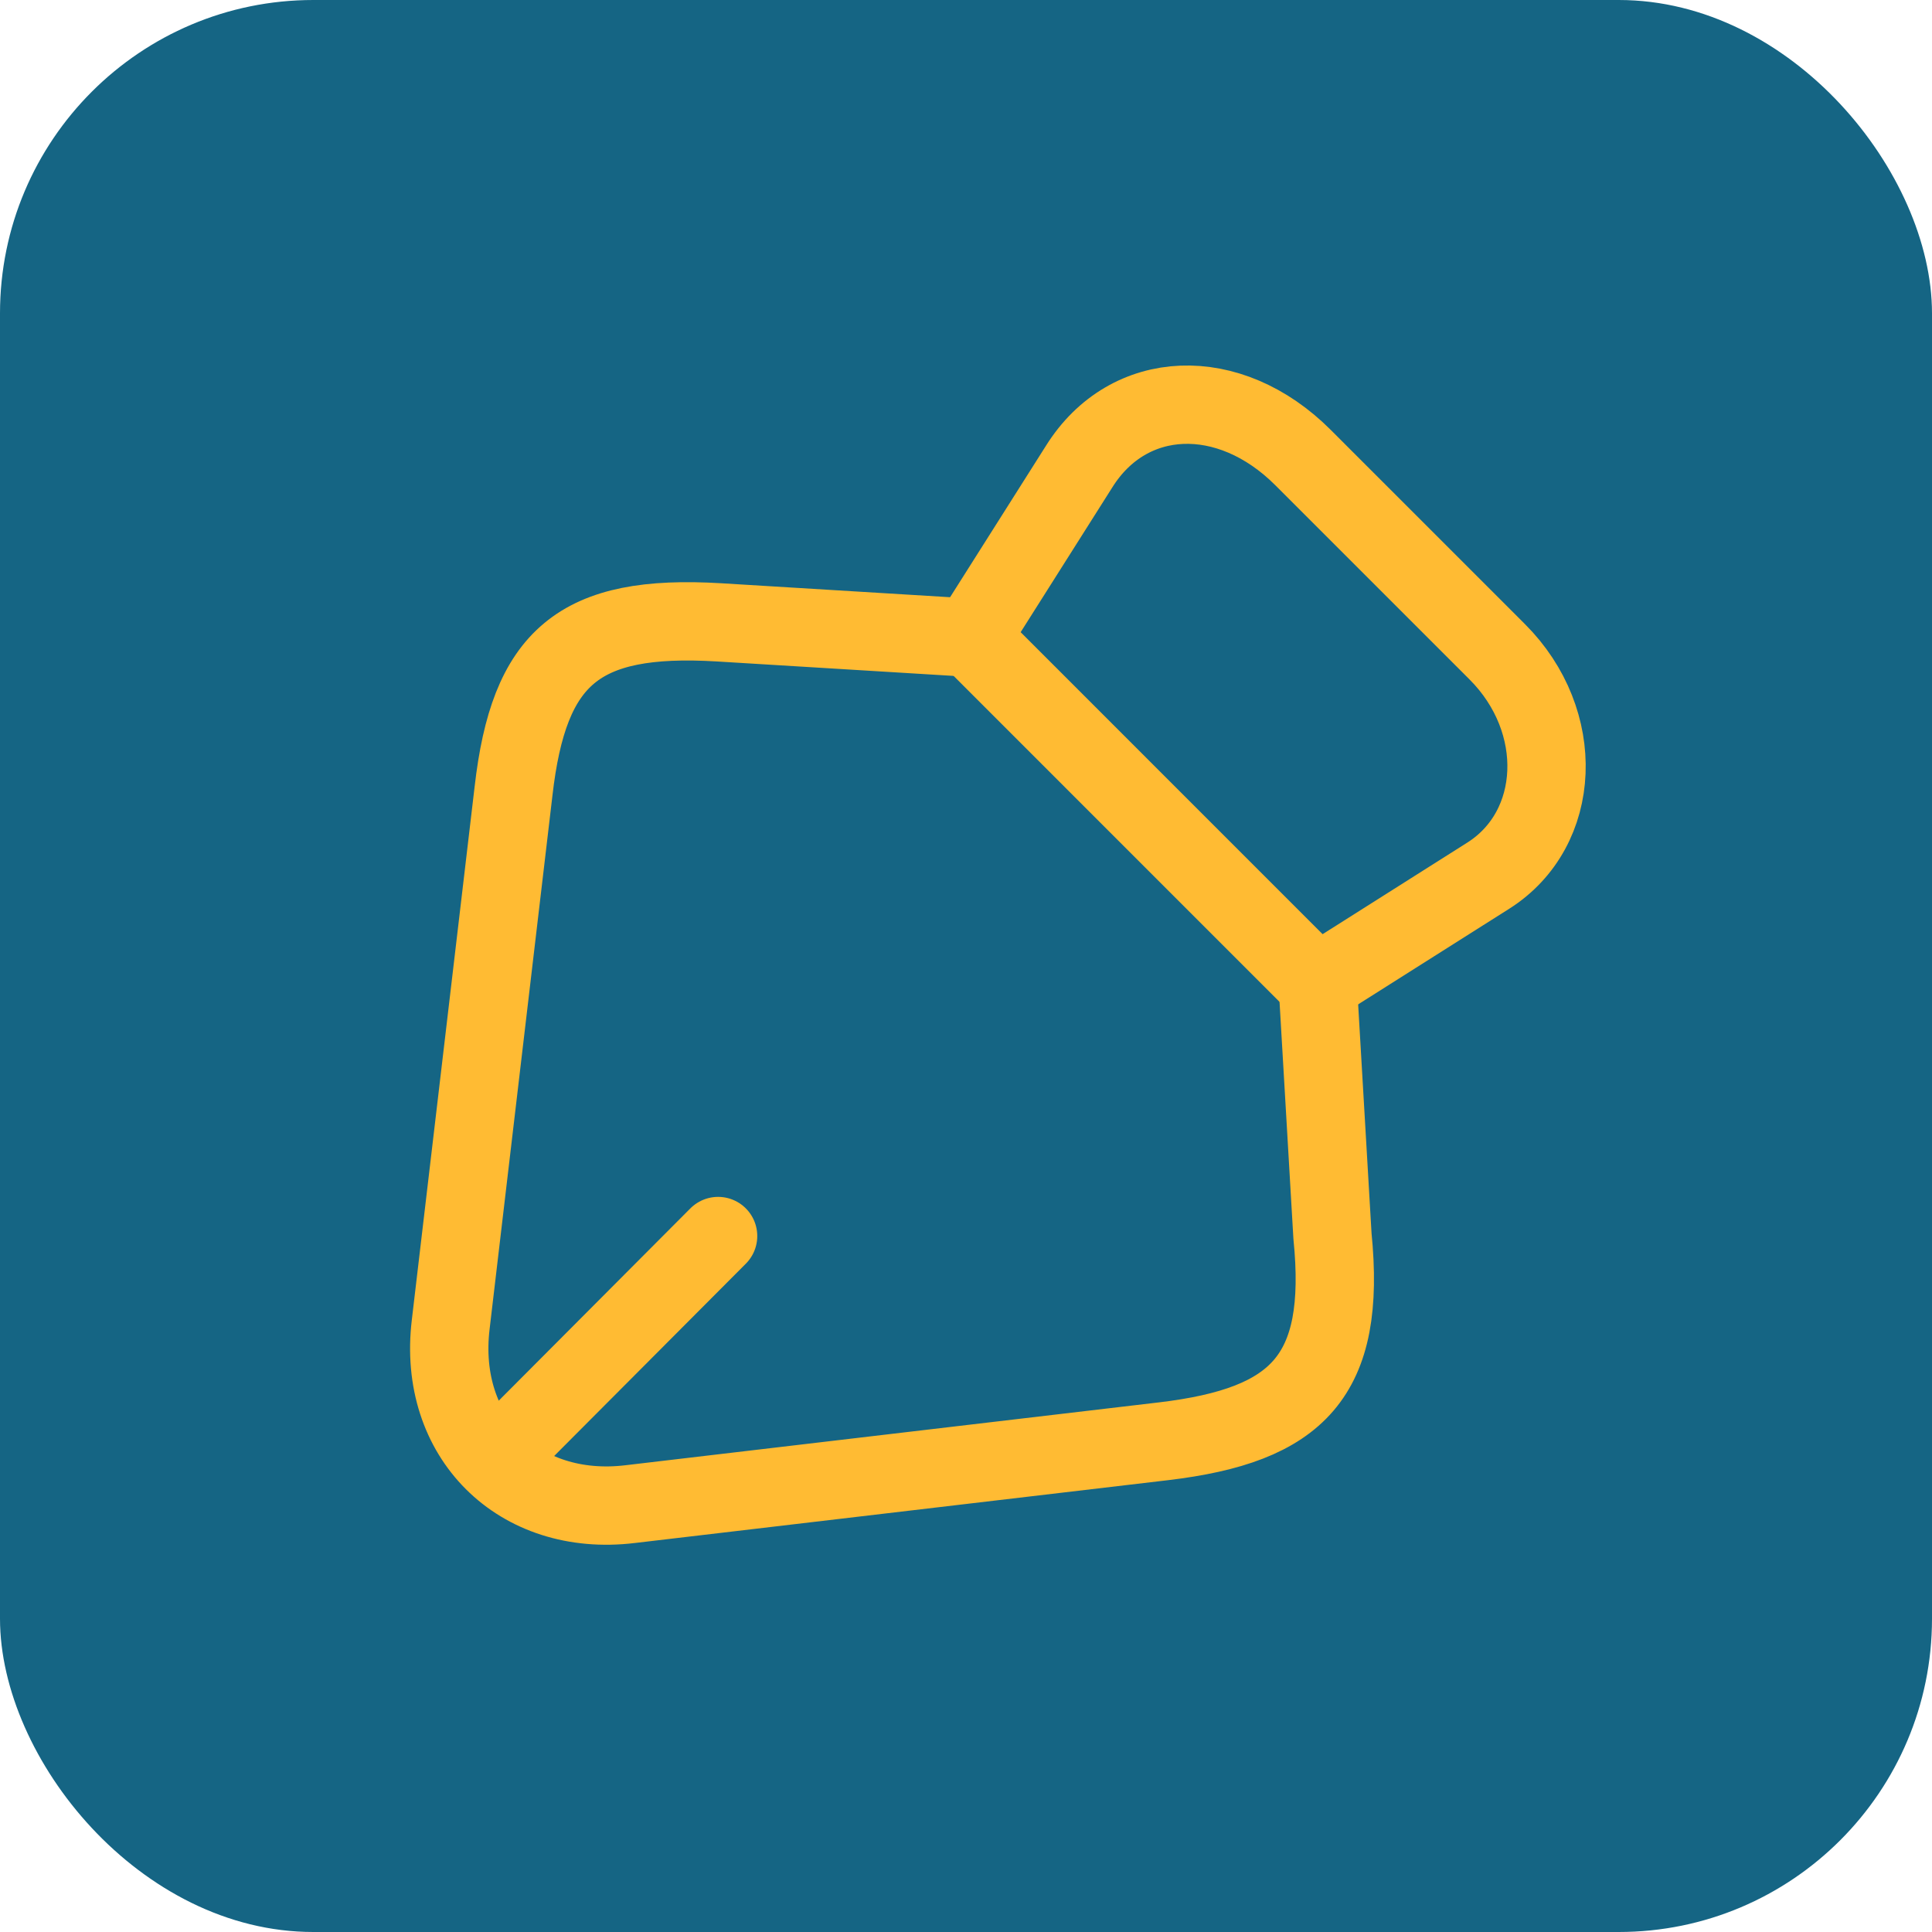
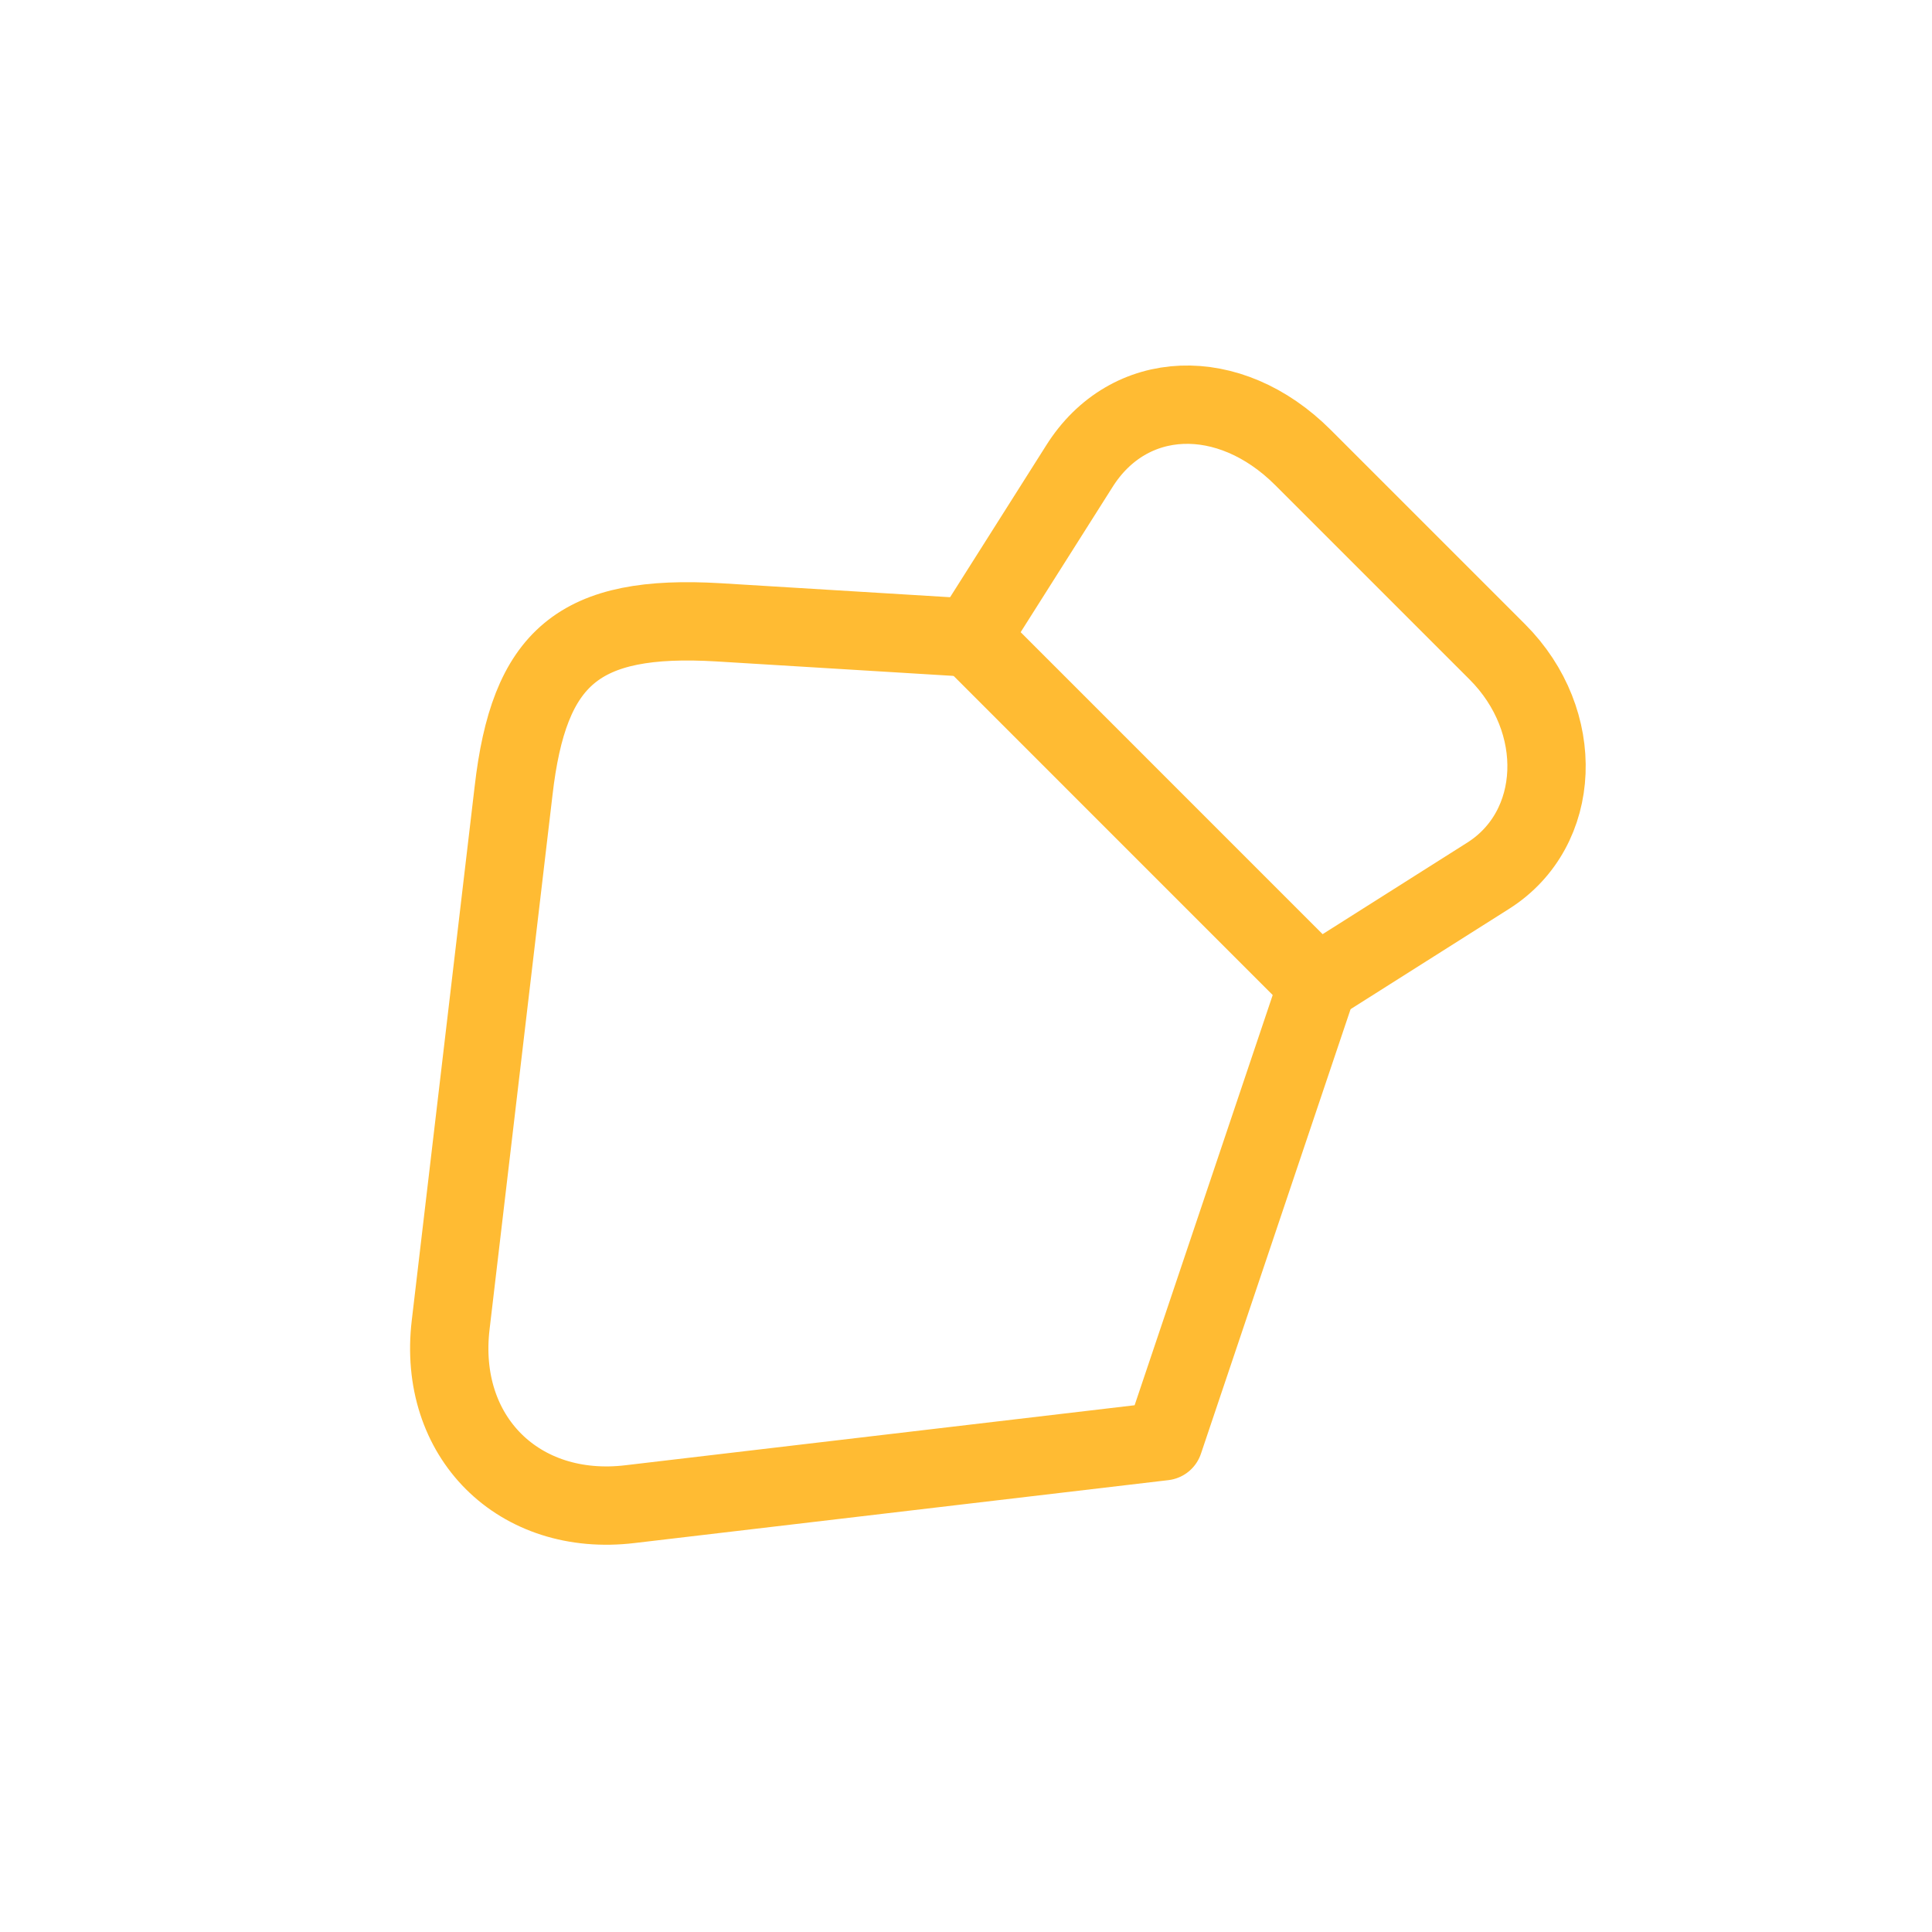
<svg xmlns="http://www.w3.org/2000/svg" width="74" height="74" viewBox="0 0 74 74" fill="none">
-   <rect width="74" height="74" rx="12" fill="#156584" />
-   <path d="M20.062 54.811L27.505 47.343" stroke="#FFBB33" stroke-width="3" stroke-linecap="round" stroke-linejoin="round" />
-   <path d="M37.183 24.426L27.53 23.837C22.151 23.517 20.259 25.163 19.67 30.297L17.263 50.733C16.747 55.032 19.866 58.127 24.14 57.611L44.577 55.203C49.71 54.589 51.577 52.723 51.037 47.343L50.472 37.69" stroke="#FFBB33" stroke-width="3" stroke-linecap="round" stroke-linejoin="round" />
+   <path d="M37.183 24.426L27.53 23.837C22.151 23.517 20.259 25.163 19.67 30.297L17.263 50.733C16.747 55.032 19.866 58.127 24.14 57.611L44.577 55.203L50.472 37.69" stroke="#FFBB33" stroke-width="3" stroke-linecap="round" stroke-linejoin="round" />
  <path d="M57.35 24.967L49.907 17.524C47.082 14.699 43.226 14.847 41.335 17.868L37.184 24.426L50.447 37.69L57.006 33.539C59.831 31.746 60.002 27.619 57.35 24.967Z" stroke="#FFBB33" stroke-width="3" stroke-linecap="round" stroke-linejoin="round" />
</svg>